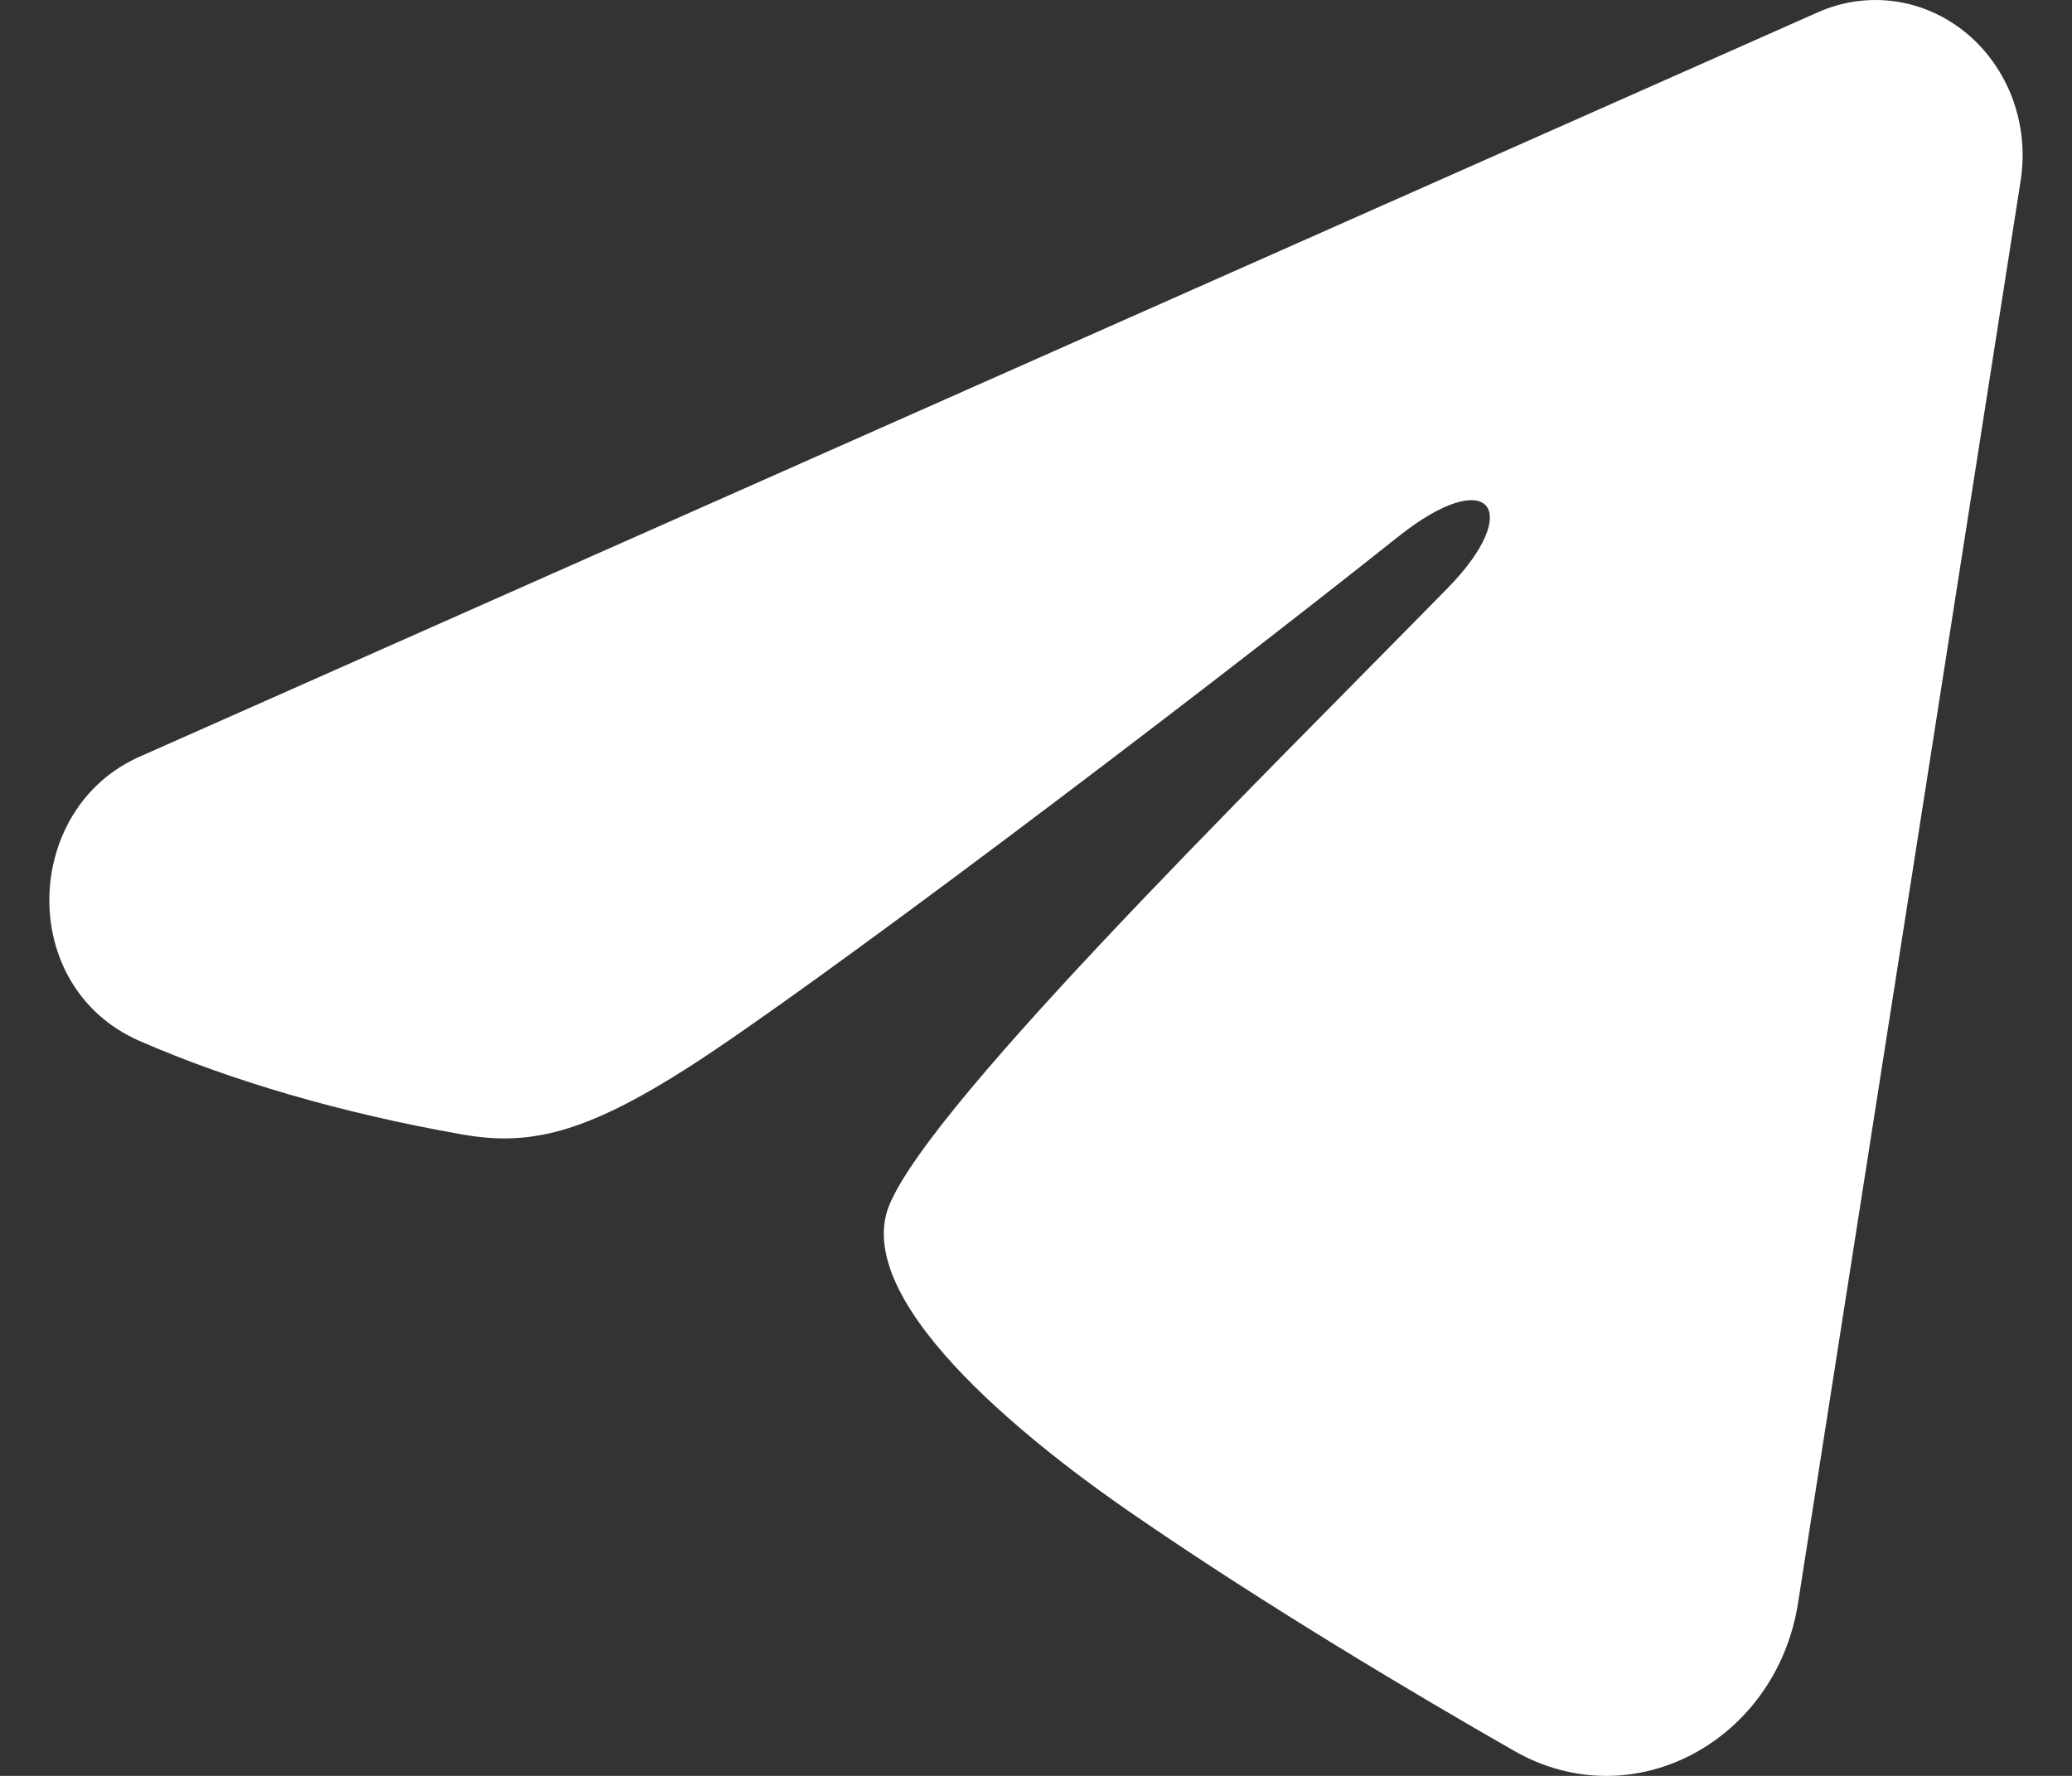
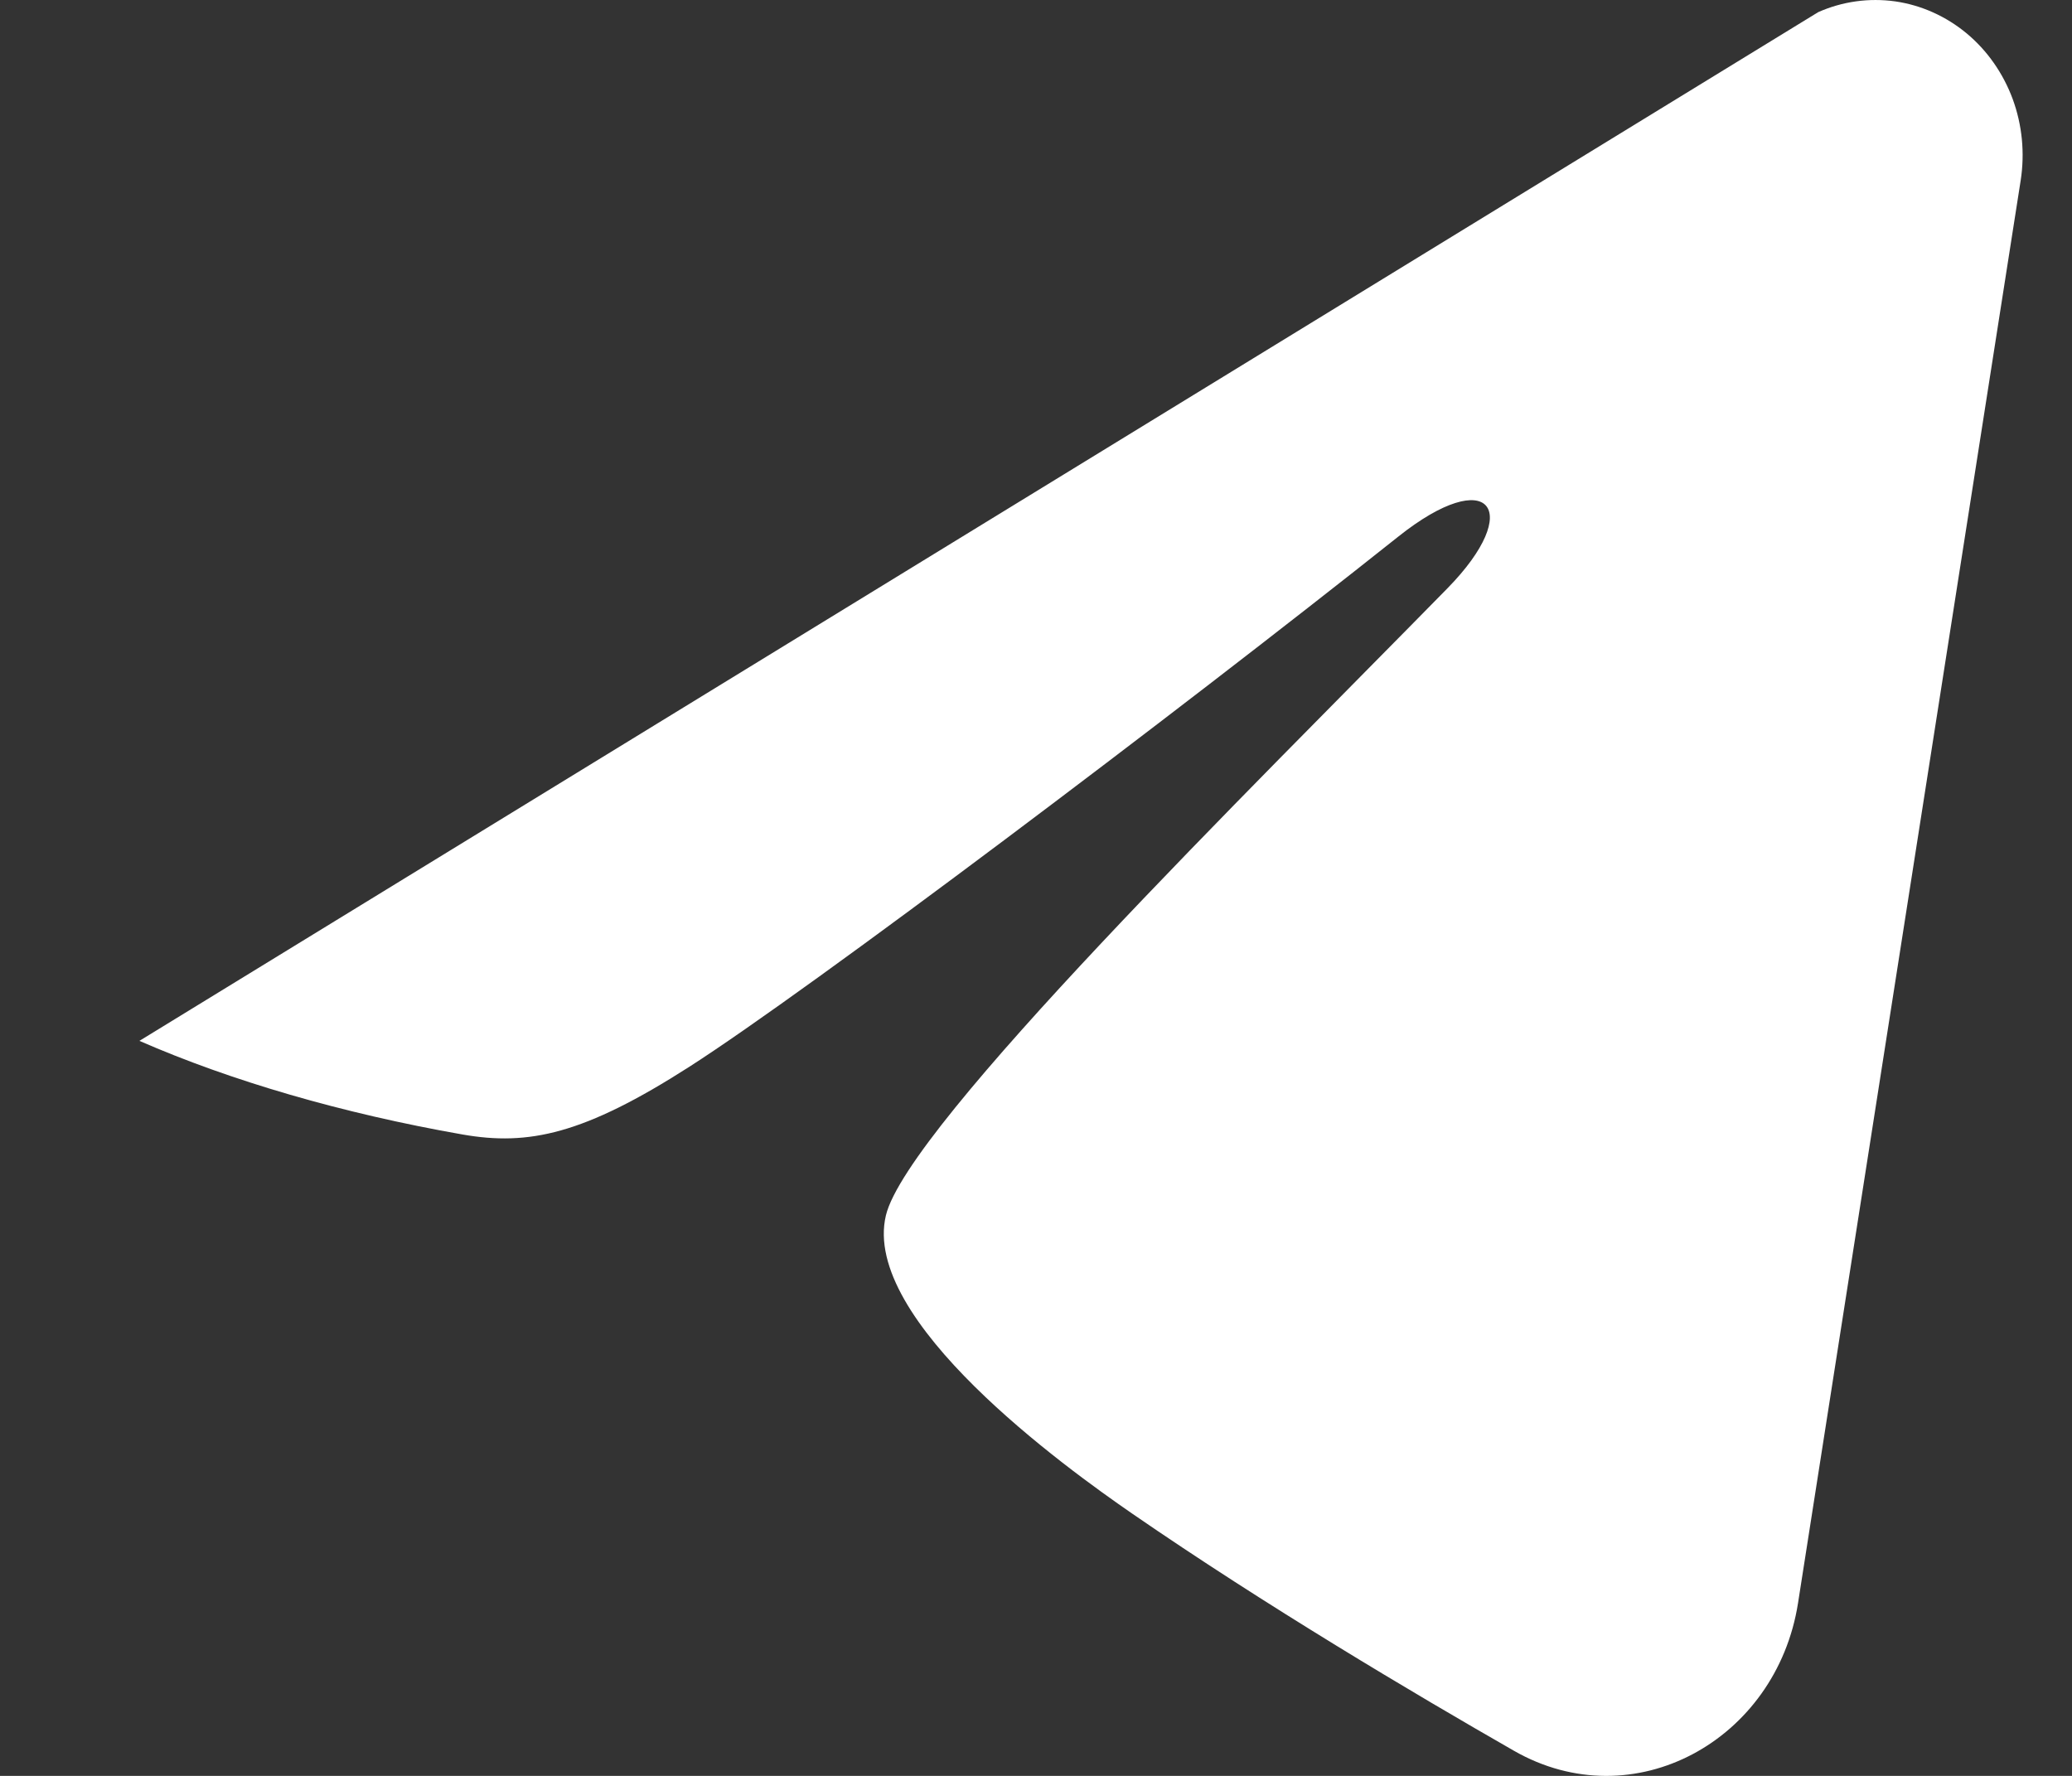
<svg xmlns="http://www.w3.org/2000/svg" width="21" height="18" viewBox="0 0 21 18" fill="none">
  <rect x="0" y="0" width="21" height="18" fill="#333333" stroke="none" />
-   <path fill-rule="evenodd" clip-rule="evenodd" d="M18.428 0.123C18.674 0.014 18.943 -0.023 19.208 0.014C19.472 0.052 19.722 0.164 19.932 0.338C20.141 0.512 20.302 0.742 20.399 1.004C20.495 1.266 20.523 1.55 20.48 1.828L18.223 16.25C18.004 17.641 16.556 18.439 15.345 17.746C14.332 17.166 12.827 16.273 11.474 15.341C10.797 14.874 8.724 13.38 8.979 12.318C9.198 11.409 12.681 7.993 14.671 5.962C15.452 5.165 15.096 4.704 14.173 5.438C11.882 7.26 8.205 10.031 6.989 10.811C5.916 11.499 5.357 11.616 4.688 11.499C3.468 11.285 2.337 10.954 1.413 10.55C0.166 10.005 0.226 8.197 1.412 7.671L18.428 0.123Z" fill="white" />
+   <path fill-rule="evenodd" clip-rule="evenodd" d="M18.428 0.123C18.674 0.014 18.943 -0.023 19.208 0.014C19.472 0.052 19.722 0.164 19.932 0.338C20.141 0.512 20.302 0.742 20.399 1.004C20.495 1.266 20.523 1.55 20.48 1.828L18.223 16.25C18.004 17.641 16.556 18.439 15.345 17.746C14.332 17.166 12.827 16.273 11.474 15.341C10.797 14.874 8.724 13.38 8.979 12.318C9.198 11.409 12.681 7.993 14.671 5.962C15.452 5.165 15.096 4.704 14.173 5.438C11.882 7.26 8.205 10.031 6.989 10.811C5.916 11.499 5.357 11.616 4.688 11.499C3.468 11.285 2.337 10.954 1.413 10.55L18.428 0.123Z" fill="white" />
</svg>